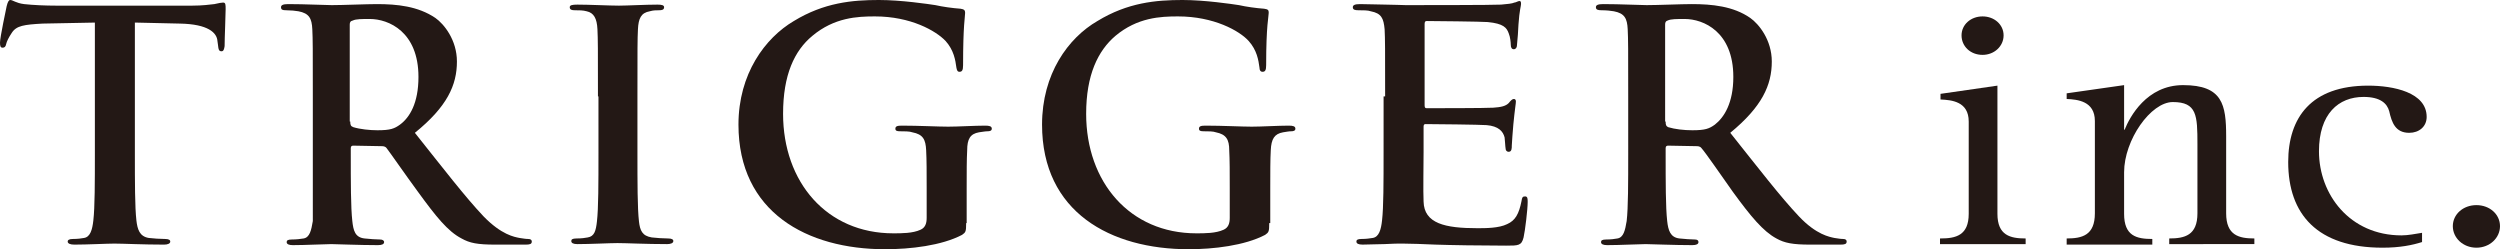
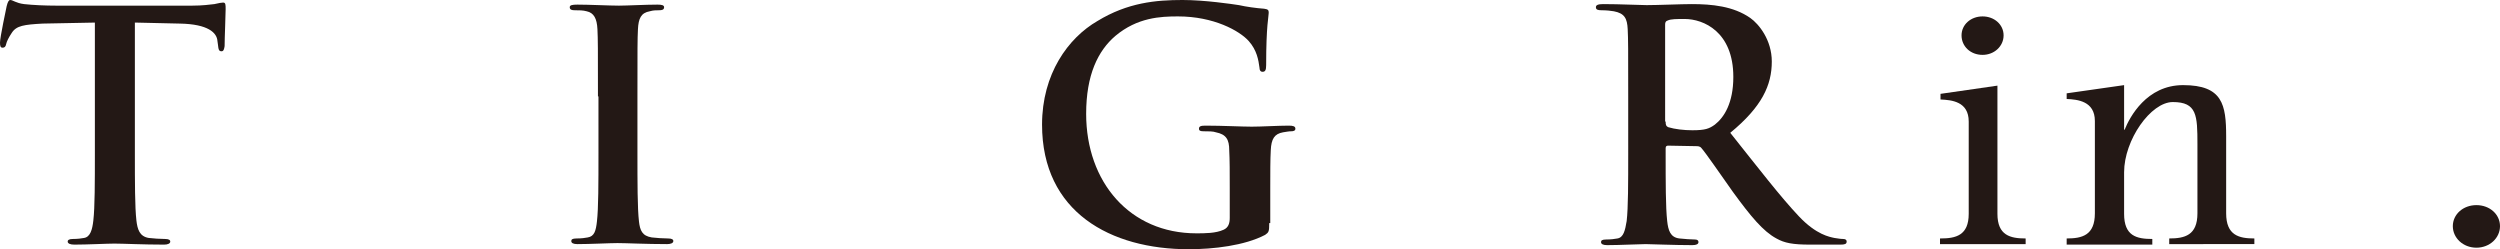
<svg xmlns="http://www.w3.org/2000/svg" version="1.1" id="レイヤー_1" x="0px" y="0px" viewBox="0 0 487.5 48.6" style="enable-background:new 0 0 487.5 48.6;" xml:space="preserve">
  <style type="text/css">
	.st0{fill:#231815;}
</style>
  <g>
    <path class="st0" d="M18.6,4.4L8.3,4.6C4.7,4.8,3.2,5,2.3,6.4c-0.6,0.9-1,1.7-1.1,2.2C1.1,9.1,0.9,9.3,0.5,9.3C0.1,9.3,0,9,0,8.3   c0-1,1.2-6.6,1.3-7.1C1.5,0.4,1.7,0,2,0c0.5,0,1.1,0.6,2.7,0.8C6.5,1,8.9,1.1,10.9,1.1h26.6c2,0,3.4-0.2,4.3-0.3   c0.9-0.2,1.4-0.3,1.7-0.3c0.5,0,0.5,0.4,0.5,1.3c0,1.3-0.2,5.5-0.2,7.2c-0.1,0.6-0.2,1-0.6,1c-0.5,0-0.6-0.3-0.7-1.3L42.4,8   c-0.1-1.6-1.8-3.3-7.3-3.4l-8.8-0.2v25.4c0,5.7,0,10.6,0.3,13.2c0.2,1.7,0.6,3.1,2.4,3.4c0.9,0.1,2.2,0.2,3.2,0.2   c0.7,0,1,0.2,1,0.5c0,0.4-0.5,0.6-1.2,0.6c-4.1,0-8-0.2-9.7-0.2c-1.4,0-5.3,0.2-7.8,0.2c-0.8,0-1.3-0.2-1.3-0.6   c0-0.3,0.3-0.5,1-0.5c0.9,0,1.7-0.1,2.2-0.2c1.2-0.2,1.6-1.6,1.8-3.4c0.3-2.6,0.3-7.5,0.3-13.2V4.4z" />
-     <path class="st0" d="M61,18.8c0-9.4,0-11.1-0.1-13.1c-0.1-2.1-0.6-3.1-2.7-3.5C57.7,2.1,56.6,2,55.8,2c-0.7,0-1-0.1-1-0.6   c0-0.4,0.4-0.6,1.4-0.6c3.3,0,7.2,0.2,8.5,0.2c2.1,0,6.8-0.2,8.8-0.2c3.9,0,8,0.4,11.4,2.7c1.7,1.2,4.2,4.3,4.2,8.5   c0,4.6-1.9,8.8-8.2,13.9c5.5,6.9,9.8,12.5,13.4,16.3c3.5,3.6,6,4,7,4.2c0.7,0.1,1.2,0.2,1.7,0.2c0.5,0,0.7,0.2,0.7,0.5   c0,0.5-0.4,0.6-1.2,0.6h-5.9c-3.5,0-5-0.3-6.6-1.2c-2.7-1.4-5-4.3-8.5-9.1c-2.5-3.4-5.4-7.6-6.1-8.5c-0.3-0.4-0.7-0.4-1.1-0.4   l-5.4-0.1c-0.3,0-0.5,0.1-0.5,0.5v0.9c0,5.8,0,10.6,0.3,13.3c0.2,1.8,0.5,3.2,2.4,3.4c0.9,0.1,2.3,0.2,3,0.2c0.5,0,0.8,0.2,0.8,0.5   c0,0.4-0.4,0.6-1.2,0.6c-3.6,0-8.2-0.2-9.1-0.2c-1.2,0-5.1,0.2-7.5,0.2c-0.8,0-1.2-0.2-1.2-0.6c0-0.3,0.2-0.5,1-0.5   c0.9,0,1.7-0.1,2.3-0.2c1.2-0.2,1.5-1.6,1.8-3.4C61,40.3,61,35.5,61,29.8V18.8z M68.3,23.7c0,0.7,0.1,0.9,0.6,1.1   c1.3,0.4,3.2,0.6,4.7,0.6c2.5,0,3.3-0.3,4.4-1.1c1.9-1.4,3.6-4.2,3.6-9.3c0-8.8-5.8-11.3-9.5-11.3c-1.5,0-2.7,0-3.3,0.3   c-0.5,0.1-0.6,0.4-0.6,0.8V23.7z" />
    <path class="st0" d="M116.6,18.8c0-9.4,0-11.1-0.1-13.1c-0.1-2.1-0.7-3.2-2.1-3.5C113.7,2,112.9,2,112.1,2c-0.6,0-1-0.1-1-0.6   c0-0.4,0.5-0.5,1.5-0.5c2.3,0,6.3,0.2,8.1,0.2c1.5,0,5.2-0.2,7.5-0.2c0.8,0,1.3,0.1,1.3,0.5c0,0.5-0.4,0.6-1,0.6   c-0.6,0-1.1,0-1.8,0.2c-1.7,0.3-2.2,1.4-2.3,3.5c-0.1,2-0.1,3.7-0.1,13.1v10.9c0,6,0,10.9,0.3,13.5c0.2,1.7,0.6,2.8,2.5,3.1   c0.9,0.1,2.2,0.2,3.2,0.2c0.7,0,1,0.2,1,0.5c0,0.4-0.5,0.6-1.2,0.6c-4.1,0-8-0.2-9.7-0.2c-1.4,0-5.4,0.2-7.8,0.2   c-0.8,0-1.2-0.2-1.2-0.6c0-0.3,0.2-0.5,1-0.5c1,0,1.7-0.1,2.2-0.2c1.3-0.2,1.6-1.3,1.8-3.1c0.3-2.6,0.3-7.5,0.3-13.5V18.8z" />
-     <path class="st0" d="M188.4,43.5c0,1.7-0.1,1.8-0.8,2.3c-4,2.1-10.1,2.8-15,2.8c-15.2,0-28.6-7.2-28.6-24.3   c0-9.9,5.2-16.9,10.8-20.2c5.9-3.6,11.4-4.1,16.6-4.1c4.3,0,9.7,0.8,11,1c1.3,0.3,3.4,0.6,4.9,0.7c0.7,0.1,0.9,0.3,0.9,0.8   c0,0.7-0.4,2.4-0.4,10.2c0,1-0.2,1.3-0.7,1.3c-0.4,0-0.5-0.3-0.6-0.8c-0.2-1.5-0.5-3.4-2.1-5.2c-1.9-2-6.8-4.8-13.8-4.8   c-3.4,0-7.9,0.2-12.2,3.8c-3.5,2.9-5.7,7.6-5.7,15.2c0,13.3,8.5,23.3,21.5,23.3c1.6,0,3.8,0,5.3-0.7c0.9-0.4,1.2-1.2,1.2-2.3v-5.9   c0-3.1,0-5.4-0.1-7.3c-0.1-2.1-0.6-3.1-2.7-3.5c-0.5-0.2-1.6-0.2-2.4-0.2c-0.6,0-0.9-0.1-0.9-0.5c0-0.5,0.4-0.6,1.3-0.6   c3.2,0,7.1,0.2,9,0.2c1.9,0,5.2-0.2,7.2-0.2c0.8,0,1.3,0.1,1.3,0.6c0,0.4-0.4,0.5-0.8,0.5c-0.5,0-0.9,0.1-1.7,0.2   c-1.7,0.3-2.3,1.3-2.3,3.5c-0.1,1.8-0.1,4.3-0.1,7.4V43.5z" />
    <path class="st0" d="M247.5,43.5c0,1.7-0.1,1.8-0.8,2.3c-4,2.1-10.1,2.8-14.9,2.8c-15.2,0-28.6-7.2-28.6-24.3   c0-9.9,5.1-16.9,10.8-20.2c5.9-3.6,11.4-4.1,16.6-4.1c4.3,0,9.7,0.8,11,1c1.3,0.3,3.4,0.6,4.9,0.7c0.8,0.1,0.9,0.3,0.9,0.8   c0,0.7-0.5,2.4-0.5,10.2c0,1-0.2,1.3-0.7,1.3c-0.4,0-0.6-0.3-0.6-0.8c-0.2-1.5-0.5-3.4-2.1-5.2c-1.8-2-6.8-4.8-13.8-4.8   c-3.4,0-7.9,0.2-12.2,3.8c-3.4,2.9-5.7,7.6-5.7,15.2c0,13.3,8.5,23.3,21.5,23.3c1.6,0,3.8,0,5.3-0.7c0.9-0.4,1.2-1.2,1.2-2.3v-5.9   c0-3.1,0-5.4-0.1-7.3c0-2.1-0.6-3.1-2.6-3.5c-0.5-0.2-1.5-0.2-2.4-0.2c-0.6,0-0.9-0.1-0.9-0.5c0-0.5,0.4-0.6,1.3-0.6   c3.2,0,7.1,0.2,9,0.2c1.9,0,5.2-0.2,7.2-0.2c0.8,0,1.3,0.1,1.3,0.6c0,0.4-0.4,0.5-0.8,0.5c-0.5,0-0.9,0.1-1.6,0.2   c-1.7,0.3-2.3,1.3-2.4,3.5c-0.1,1.8-0.1,4.3-0.1,7.4V43.5z" />
-     <path class="st0" d="M270.1,18.8c0-9.4,0-11.1-0.1-13.1c-0.2-2.1-0.6-3.1-2.7-3.5C266.8,2,265.8,2,264.9,2c-0.7,0-1.1-0.1-1.1-0.6   c0-0.4,0.4-0.6,1.4-0.6c1.7,0,3.5,0.1,5,0.1c1.6,0,3,0.1,3.9,0.1c2,0,17.4,0,18.6-0.1c1.2-0.1,2.2-0.2,2.6-0.4c0.3,0,0.7-0.3,1-0.3   c0.3,0,0.3,0.3,0.3,0.6c0,0.4-0.3,1.1-0.5,4c0,0.6-0.2,3.3-0.3,4.1c0,0.3-0.2,0.7-0.6,0.7c-0.4,0-0.6-0.3-0.6-0.9   c0-0.4-0.1-1.5-0.4-2.2c-0.4-1.1-1-1.9-4.1-2.2c-1.1-0.1-10.7-0.2-11.9-0.2c-0.3,0-0.4,0.2-0.4,0.6v15.7c0,0.4,0,0.7,0.4,0.7   c1.4,0,11.6,0,13-0.1c1.5-0.1,2.4-0.3,3-0.9c0.4-0.5,0.7-0.8,1-0.8c0.2,0,0.4,0.1,0.4,0.5c0,0.4-0.2,1.4-0.5,4.5   c-0.1,1.2-0.3,3.7-0.3,4.1c0,0.5,0,1.2-0.6,1.2c-0.4,0-0.6-0.3-0.6-0.6c-0.1-0.6-0.1-1.4-0.2-2.2c-0.3-1.2-1.2-2.2-3.5-2.4   c-1.2-0.1-10.4-0.2-11.9-0.2c-0.4,0-0.4,0.3-0.4,0.6v4.9c0,2.1-0.1,7.8,0,9.6c0.1,4.3,4.2,5.2,10.5,5.2c1.6,0,4.2,0,5.8-0.8   c1.6-0.7,2.3-2,2.8-4.5c0.1-0.7,0.2-0.9,0.7-0.9c0.5,0,0.5,0.5,0.5,1.1c0,1.4-0.5,5.6-0.8,6.9c-0.4,1.6-1,1.6-3.4,1.6   c-4.7,0-11.1-0.1-13.8-0.2c-2.6-0.1-4.6-0.2-6.4-0.2c-0.7,0-2,0-3.5,0.1c-1.4,0-3,0.1-4.3,0.1c-0.8,0-1.2-0.2-1.2-0.6   c0-0.3,0.2-0.5,1-0.5c0.9,0,1.6-0.1,2.2-0.2c1.2-0.2,1.6-1.6,1.8-3.4c0.3-2.6,0.3-7.5,0.3-13.2V18.8z" />
    <path class="st0" d="M317.5,18.8c0-9.4,0-11.1-0.1-13.1c-0.1-2.1-0.6-3.1-2.7-3.5c-0.5-0.1-1.5-0.2-2.4-0.2c-0.7,0-1.1-0.1-1.1-0.6   c0-0.4,0.4-0.6,1.4-0.6c3.3,0,7.2,0.2,8.5,0.2c2.1,0,6.8-0.2,8.8-0.2c3.9,0,8.1,0.4,11.4,2.7c1.7,1.2,4.2,4.3,4.2,8.5   c0,4.6-1.9,8.8-8.1,13.9c5.5,6.9,9.8,12.5,13.4,16.3c3.4,3.6,6,4,6.9,4.2c0.7,0.1,1.2,0.2,1.7,0.2c0.5,0,0.7,0.2,0.7,0.5   c0,0.5-0.4,0.6-1.2,0.6H353c-3.4,0-5-0.3-6.6-1.2c-2.6-1.4-5-4.3-8.5-9.1c-2.4-3.4-5.3-7.6-6.1-8.5c-0.3-0.4-0.7-0.4-1.1-0.4   l-5.4-0.1c-0.3,0-0.5,0.1-0.5,0.5v0.9c0,5.8,0,10.6,0.3,13.3c0.2,1.8,0.6,3.2,2.4,3.4c0.9,0.1,2.3,0.2,3,0.2c0.5,0,0.7,0.2,0.7,0.5   c0,0.4-0.4,0.6-1.2,0.6c-3.6,0-8.1-0.2-9.1-0.2c-1.2,0-5.1,0.2-7.5,0.2c-0.8,0-1.2-0.2-1.2-0.6c0-0.3,0.2-0.5,1-0.5   c0.9,0,1.7-0.1,2.2-0.2c1.2-0.2,1.5-1.6,1.8-3.4c0.3-2.6,0.3-7.5,0.3-13.2V18.8z M324.8,23.7c0,0.7,0.1,0.9,0.5,1.1   c1.3,0.4,3.1,0.6,4.7,0.6c2.5,0,3.3-0.3,4.4-1.1c1.8-1.4,3.6-4.2,3.6-9.3c0-8.8-5.8-11.3-9.5-11.3c-1.5,0-2.7,0-3.3,0.3   c-0.4,0.1-0.5,0.4-0.5,0.8V23.7z" />
    <path class="st0" d="M378.4,46.5c3,0,5.5-0.6,5.5-4.8v-18c0-3.9-3.3-4.2-5.5-4.3v-1.1l11.1-1.6v25c0,4.2,2.5,4.8,5.5,4.8v1.1h-16.7   V46.5z M382.5,6.9c0-2.1,1.8-3.7,4.1-3.7c2.3,0,4.1,1.6,4.1,3.7c0,2.1-1.8,3.8-4.1,3.8C384.2,10.7,382.5,9,382.5,6.9" />
    <path class="st0" d="M403,46.5c3,0,5.5-0.6,5.5-4.9v-18c0-3.9-3.4-4.2-5.5-4.3v-1.1l11.2-1.6v8.7h0.1c1-2.5,4.3-8.7,11.4-8.7   c7.7,0,8.4,3.8,8.4,10v15c0,4.3,2.5,4.9,5.5,4.9v1.1H423v-1.1c3,0,5.5-0.6,5.5-4.9V28.1c0-5.6-0.1-8.2-4.8-8.2   c-4.3,0-9.5,7.4-9.5,13.7v8.1c0,4.3,2.4,4.9,5.5,4.9v1.1H403V46.5z" />
-     <path class="st0" d="M472.3,47.2c-1.9,0.6-4.3,1.1-7.7,1.1c-12.7,0-18.4-6.5-18.4-16.7c0-8.7,4.5-14.9,15.6-14.9   c4.9,0,11.4,1.3,11.4,6.1c0,1.9-1.5,3.1-3.4,3.1c-2.7,0-3.4-2-3.9-4.2c-0.4-1.5-1.7-2.8-5-2.8c-4.9,0-8.7,3.3-8.7,10.6   c0,8.4,6,16.4,16.1,16.4c1.3,0,2.7-0.3,4-0.5V47.2z" />
    <path class="st0" d="M478.3,44.1c0-2.3,2-4.1,4.6-4.1c2.6,0,4.6,1.8,4.6,4.1c0,2.3-2,4.2-4.6,4.2C480.3,48.3,478.3,46.4,478.3,44.1   " />
  </g>
</svg>